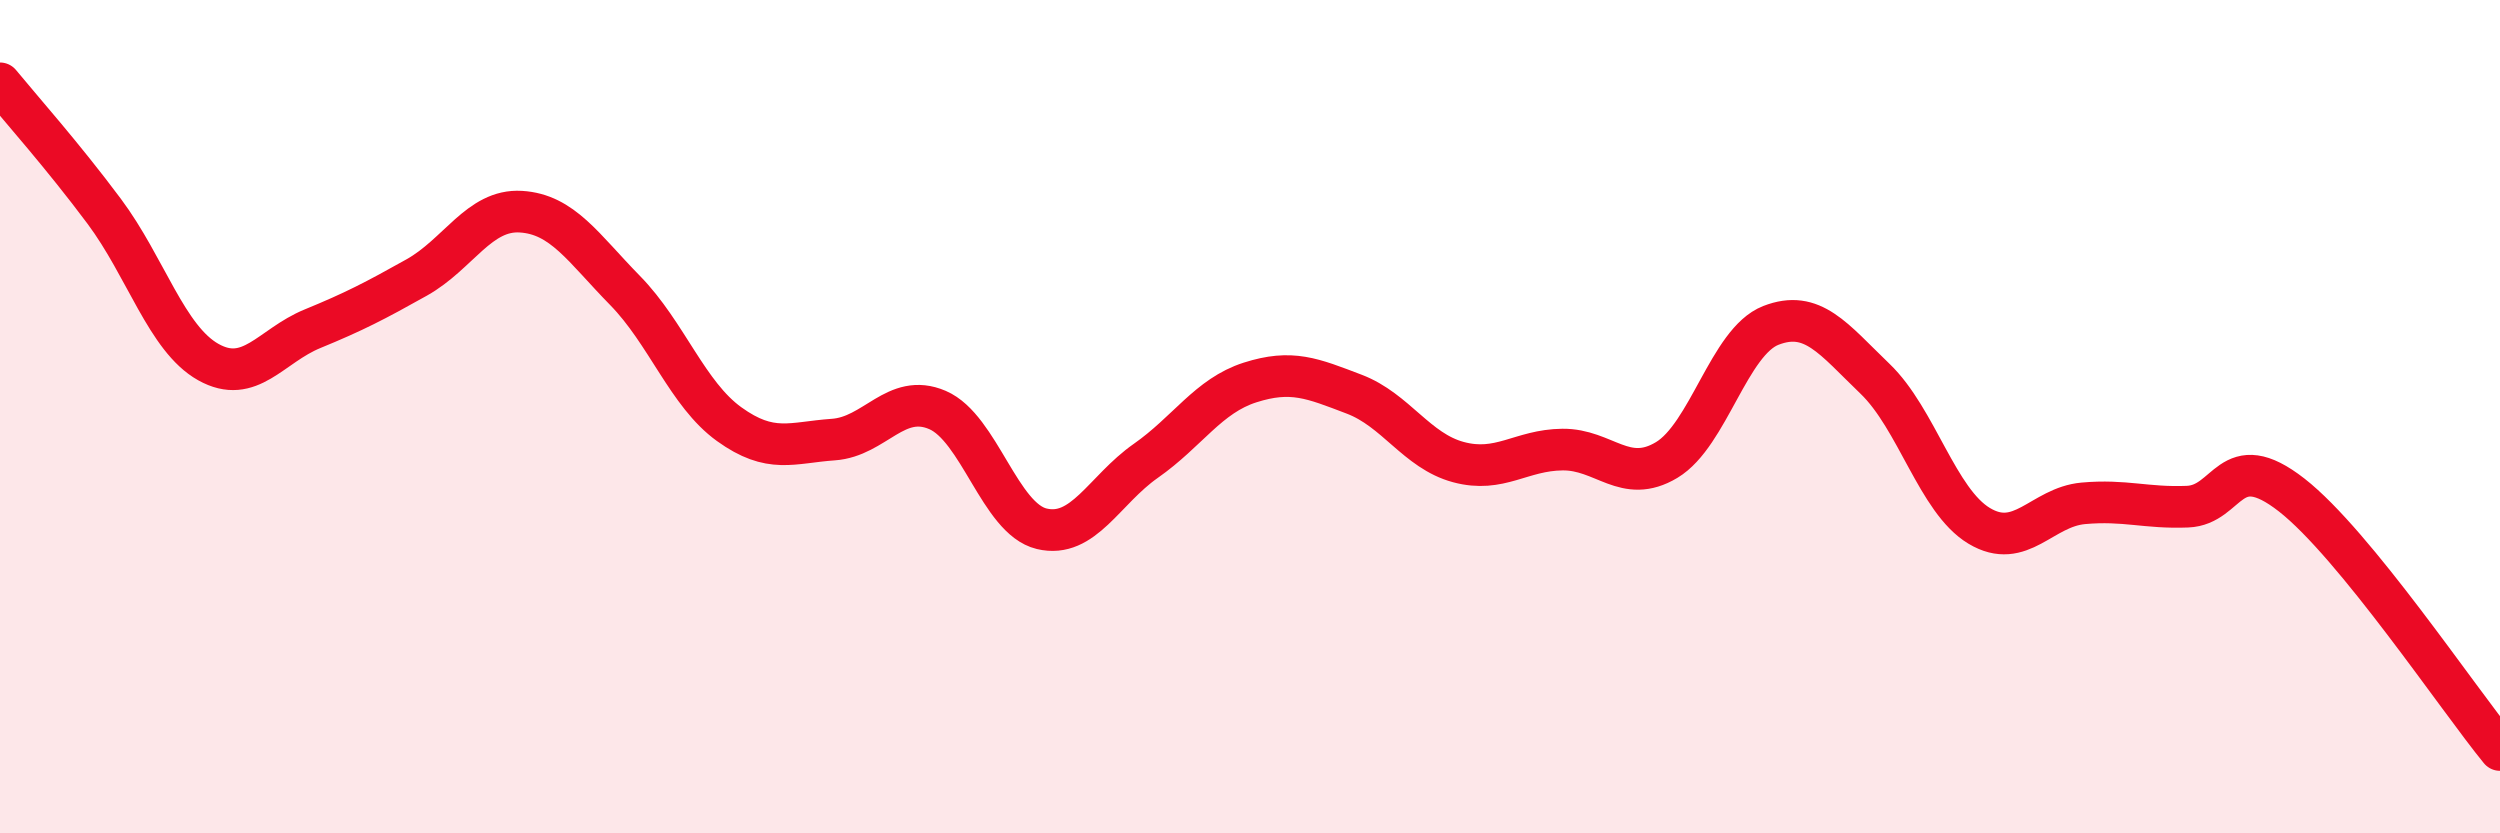
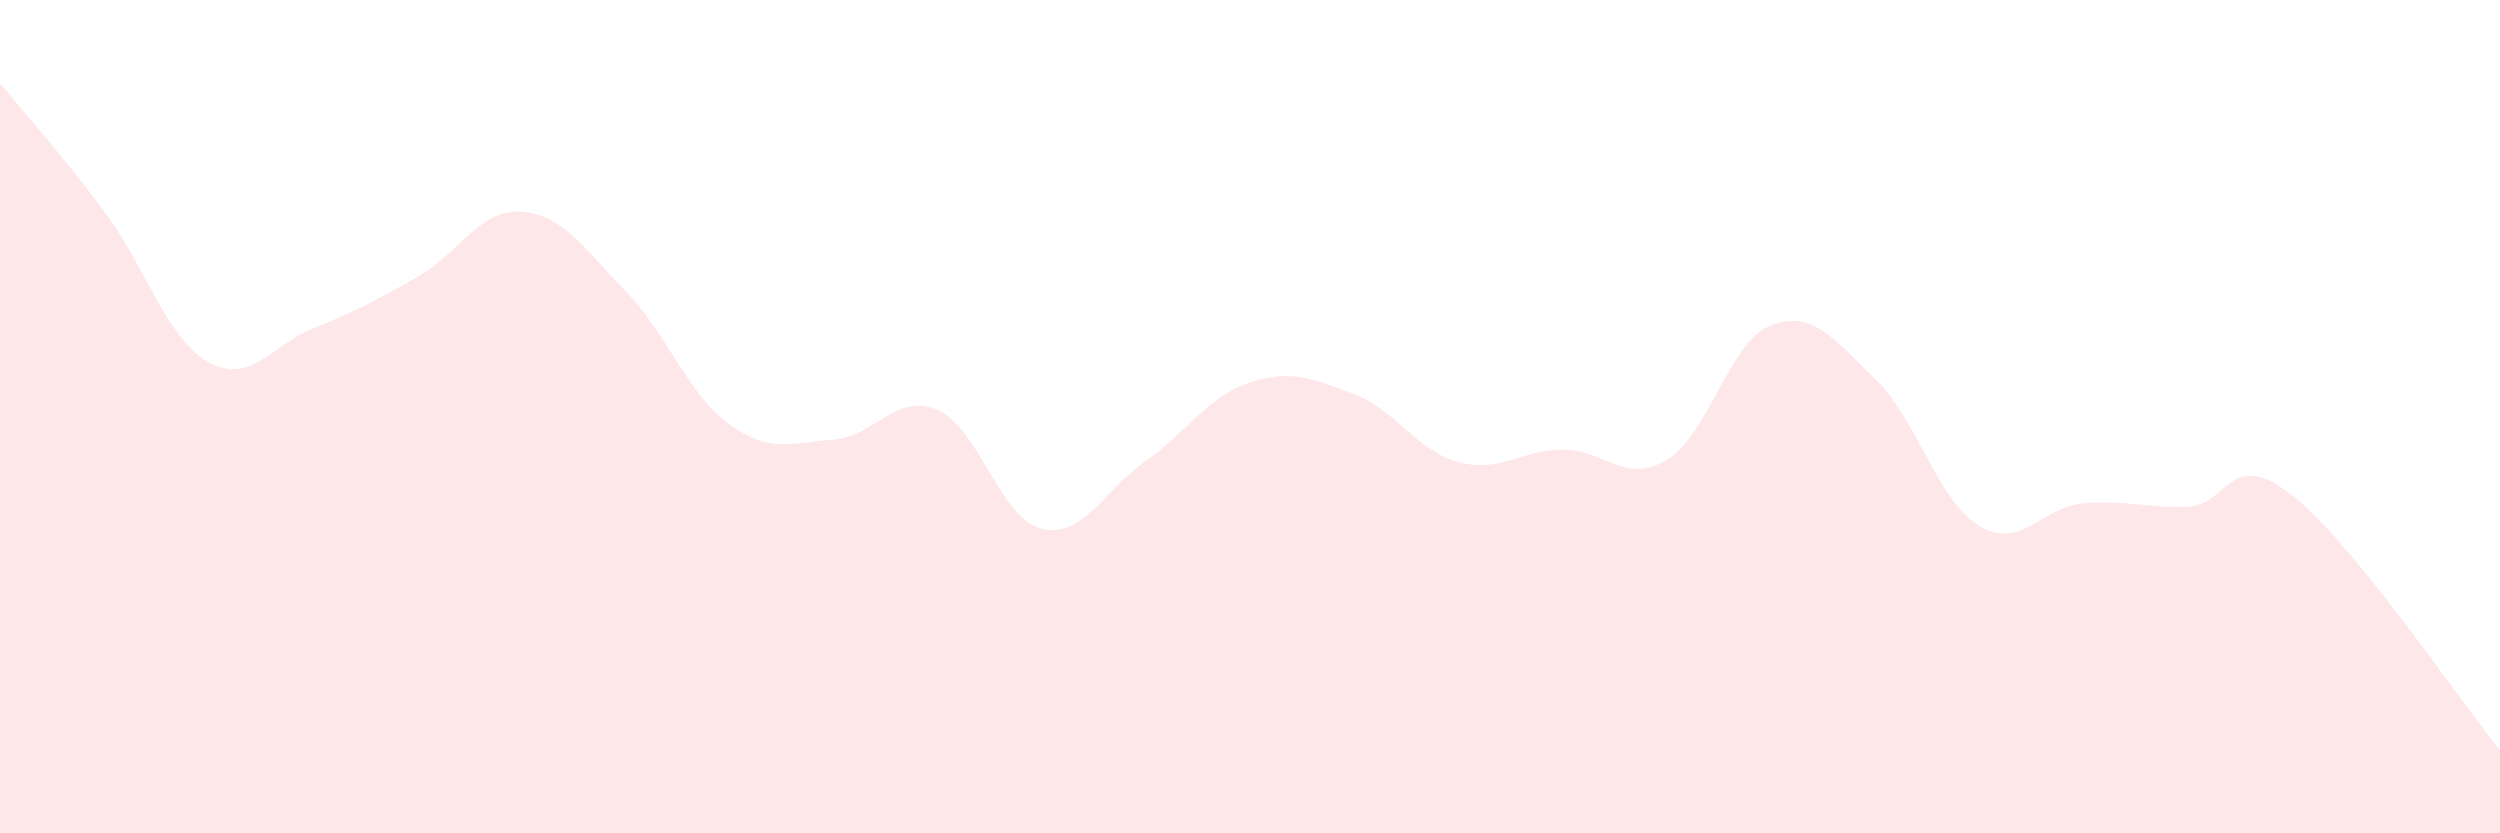
<svg xmlns="http://www.w3.org/2000/svg" width="60" height="20" viewBox="0 0 60 20">
  <path d="M 0,2 C 0.5,2.61 1.5,3.73 2.5,5.07 C 3.5,6.41 4,8.13 5,8.69 C 6,9.25 6.5,8.3 7.5,7.89 C 8.5,7.48 9,7.22 10,6.66 C 11,6.1 11.5,5.02 12.5,5.08 C 13.5,5.14 14,5.95 15,6.97 C 16,7.99 16.5,9.46 17.5,10.18 C 18.5,10.9 19,10.62 20,10.55 C 21,10.48 21.5,9.41 22.5,9.84 C 23.5,10.27 24,12.45 25,12.69 C 26,12.93 26.5,11.76 27.5,11.06 C 28.5,10.36 29,9.5 30,9.18 C 31,8.86 31.5,9.08 32.5,9.46 C 33.5,9.84 34,10.82 35,11.09 C 36,11.36 36.5,10.8 37.5,10.79 C 38.5,10.78 39,11.64 40,11.04 C 41,10.44 41.5,8.2 42.5,7.81 C 43.5,7.42 44,8.13 45,9.09 C 46,10.05 46.5,12.02 47.5,12.62 C 48.5,13.22 49,12.17 50,12.08 C 51,11.99 51.5,12.2 52.5,12.16 C 53.5,12.12 53.5,10.71 55,11.88 C 56.5,13.05 59,16.78 60,18L60 20L0 20Z" fill="#EB0A25" opacity="0.1" stroke-linecap="round" stroke-linejoin="round" />
-   <path d="M 0,2 C 0.5,2.61 1.5,3.73 2.5,5.07 C 3.5,6.41 4,8.13 5,8.69 C 6,9.25 6.5,8.3 7.5,7.89 C 8.5,7.48 9,7.22 10,6.66 C 11,6.1 11.5,5.02 12.5,5.08 C 13.5,5.14 14,5.95 15,6.97 C 16,7.99 16.5,9.46 17.5,10.18 C 18.5,10.9 19,10.62 20,10.55 C 21,10.48 21.5,9.41 22.5,9.84 C 23.5,10.27 24,12.45 25,12.69 C 26,12.93 26.5,11.76 27.5,11.06 C 28.5,10.36 29,9.5 30,9.18 C 31,8.86 31.5,9.08 32.5,9.46 C 33.5,9.84 34,10.82 35,11.09 C 36,11.36 36.5,10.8 37.5,10.79 C 38.5,10.78 39,11.64 40,11.04 C 41,10.44 41.5,8.2 42.5,7.81 C 43.5,7.42 44,8.13 45,9.09 C 46,10.05 46.5,12.02 47.5,12.62 C 48.5,13.22 49,12.17 50,12.08 C 51,11.99 51.5,12.2 52.5,12.16 C 53.5,12.12 53.5,10.71 55,11.88 C 56.5,13.05 59,16.78 60,18" stroke="#EB0A25" stroke-width="1" fill="none" stroke-linecap="round" stroke-linejoin="round" />
</svg>